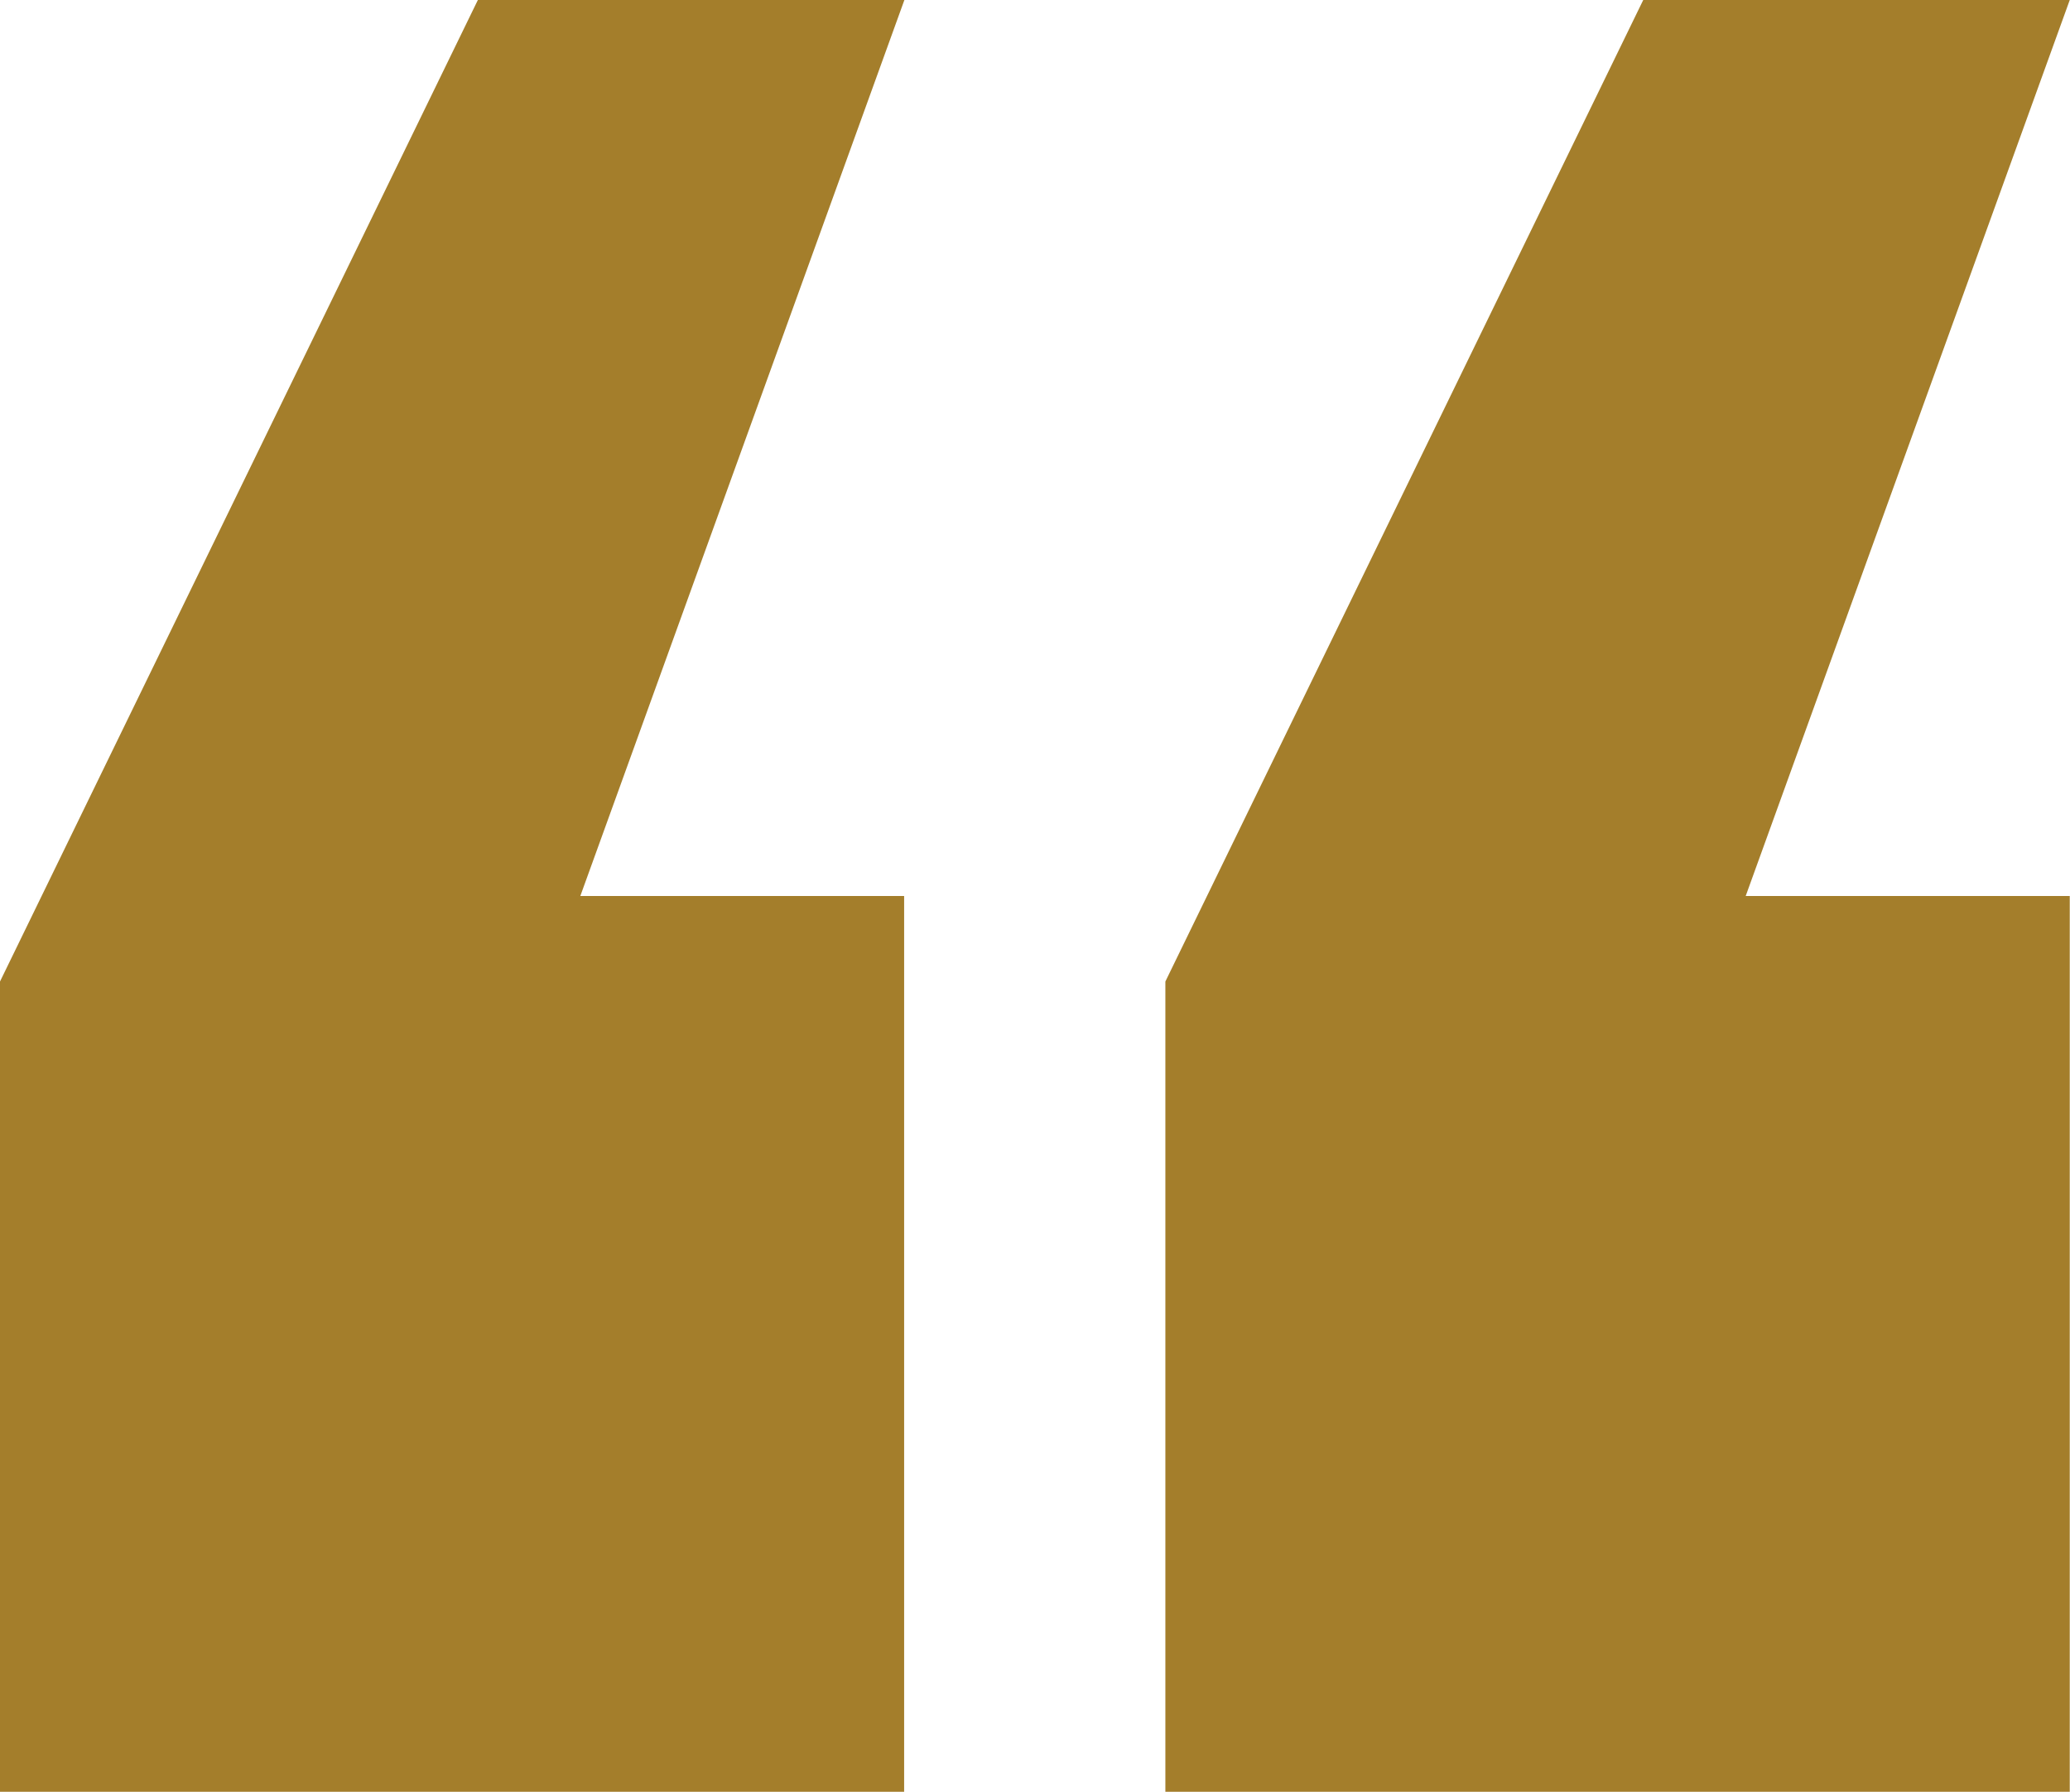
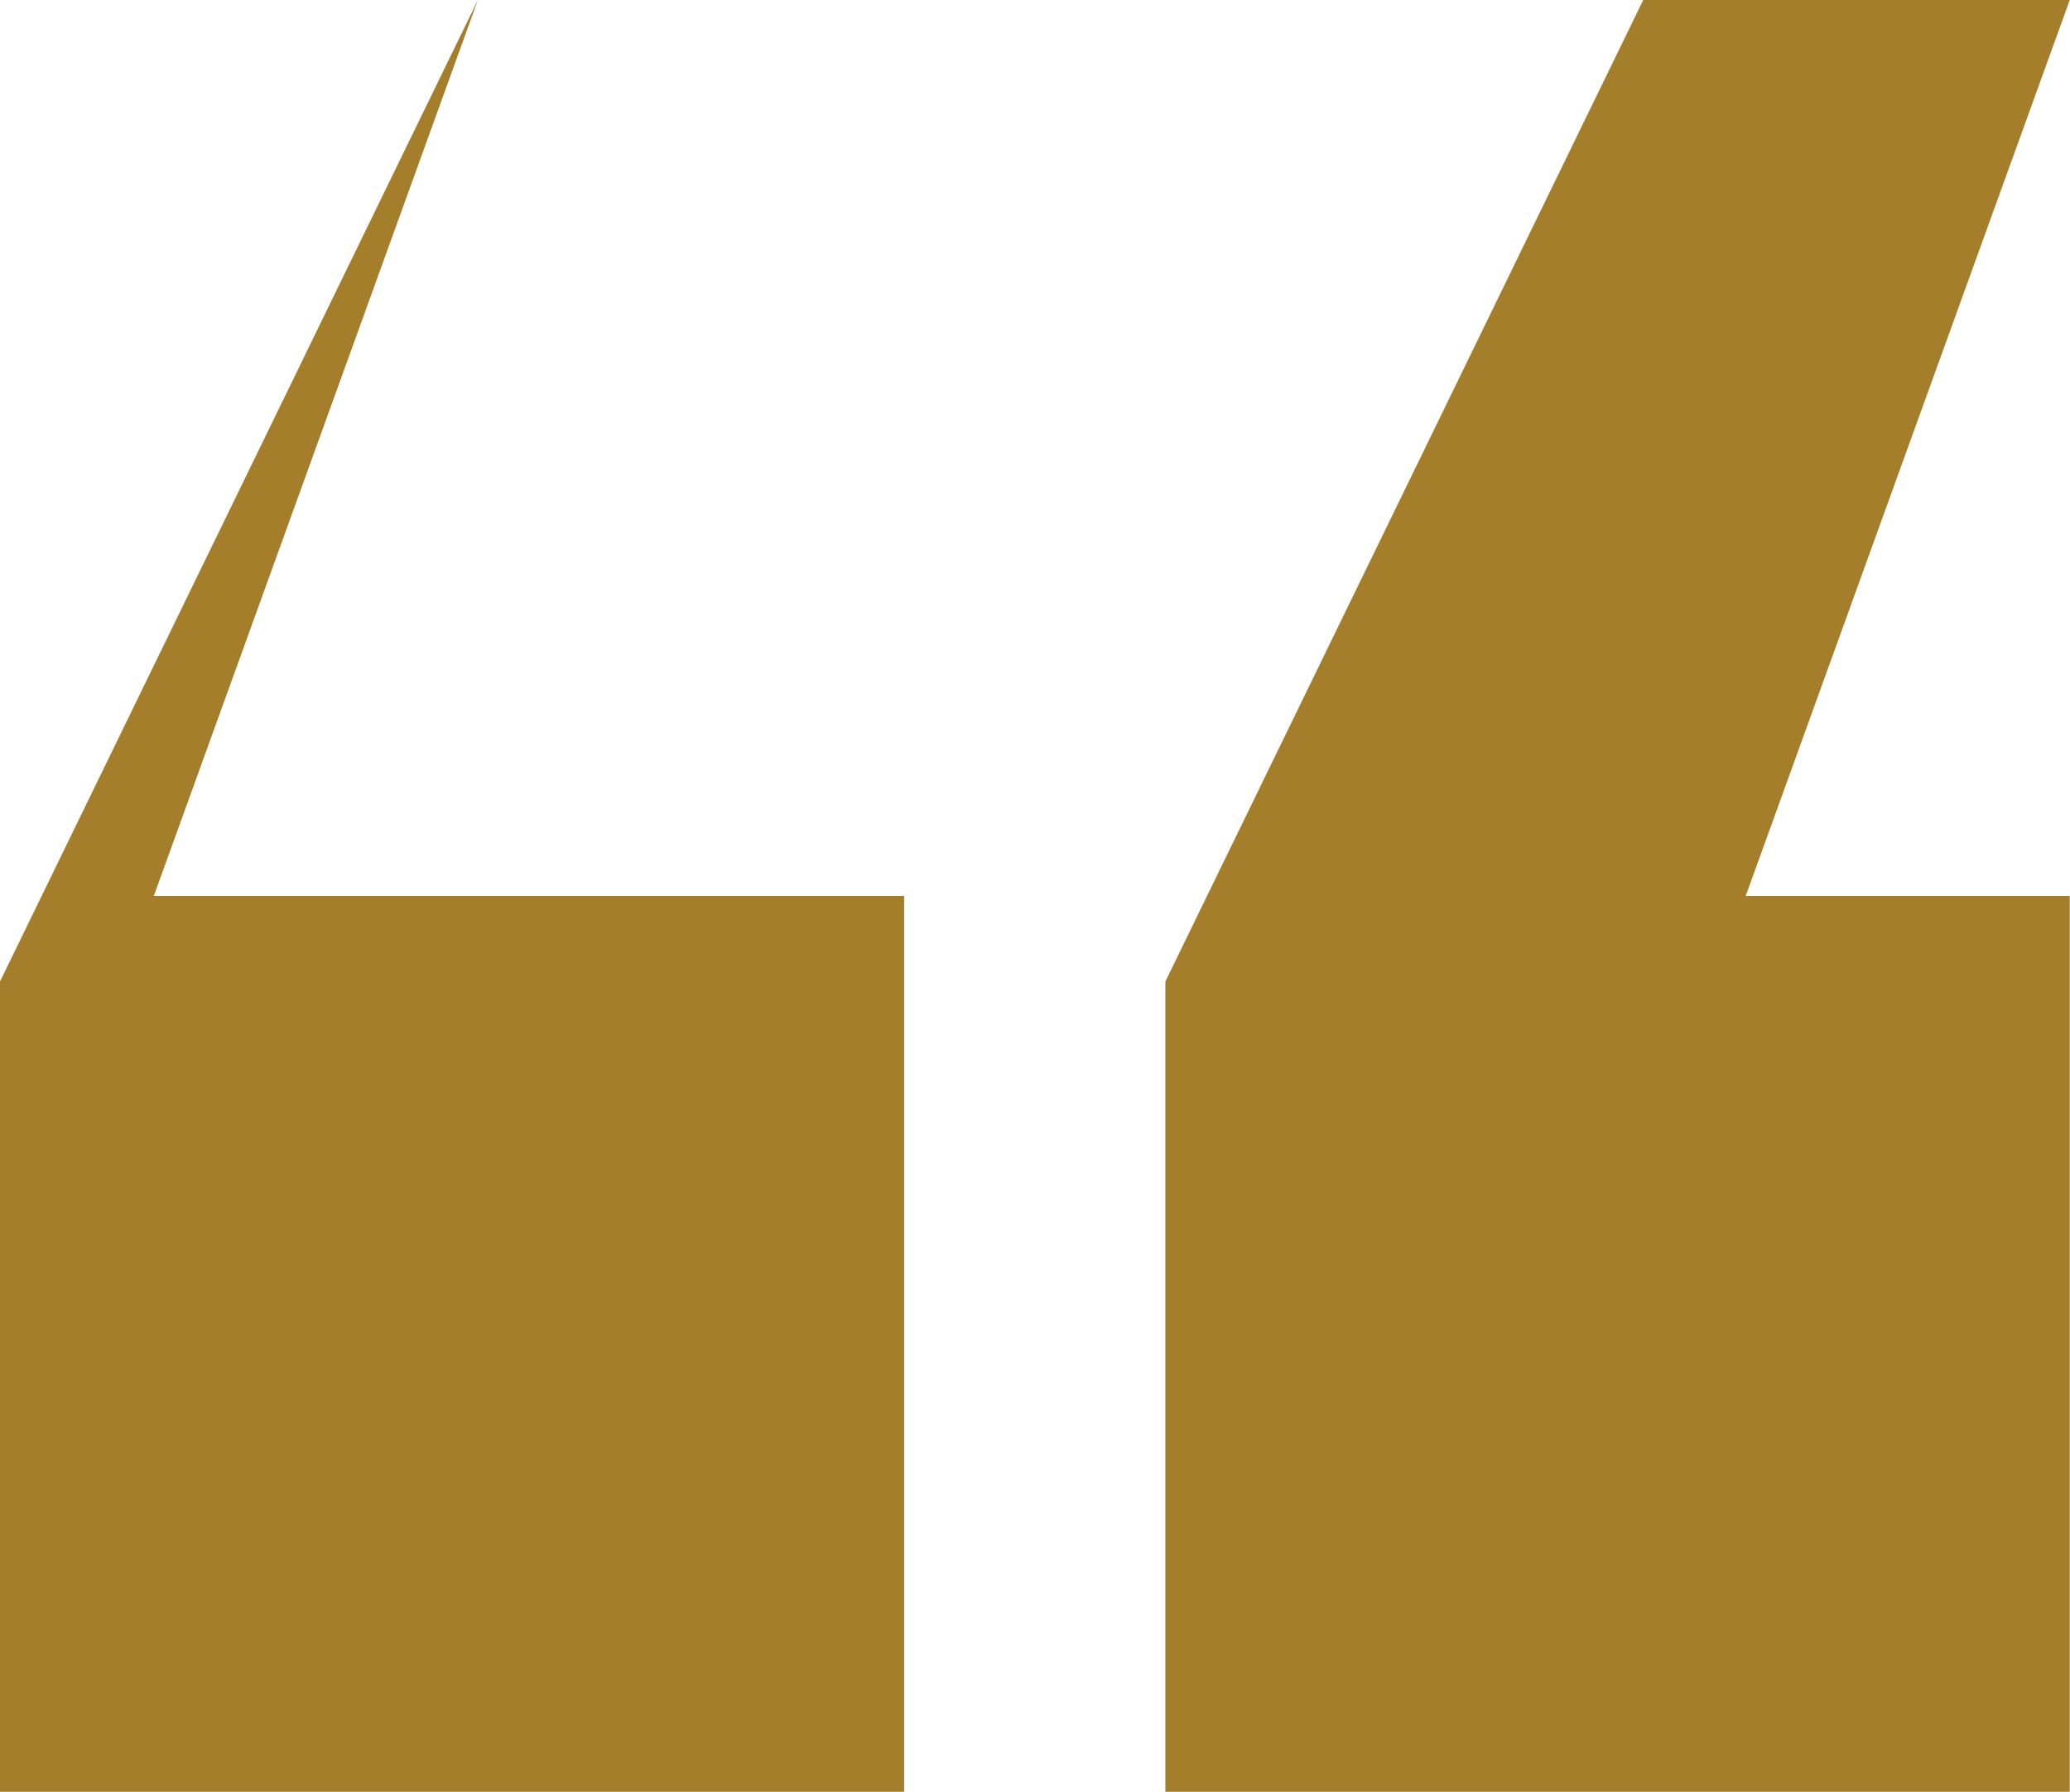
<svg xmlns="http://www.w3.org/2000/svg" id="uuid-116c3ee7-b0ce-4549-b579-f62066d0bce8" viewBox="0 0 83.04 71.87">
  <g id="uuid-d472c5ea-4571-442a-92c5-a32572216e55">
-     <path d="M23.27,35.94h13v35.94H0v-32.51L19.17,0h17.11l-13,35.94h0ZM70.03,35.94h13v35.94h-36.28v-32.51L65.92,0h17.11l-13,35.94Z" style="fill: #a47e2b; stroke-width: 0px;" />
+     <path d="M23.27,35.94h13v35.94H0v-32.51L19.17,0l-13,35.94h0ZM70.03,35.94h13v35.94h-36.28v-32.51L65.92,0h17.11l-13,35.94Z" style="fill: #a47e2b; stroke-width: 0px;" />
  </g>
</svg>